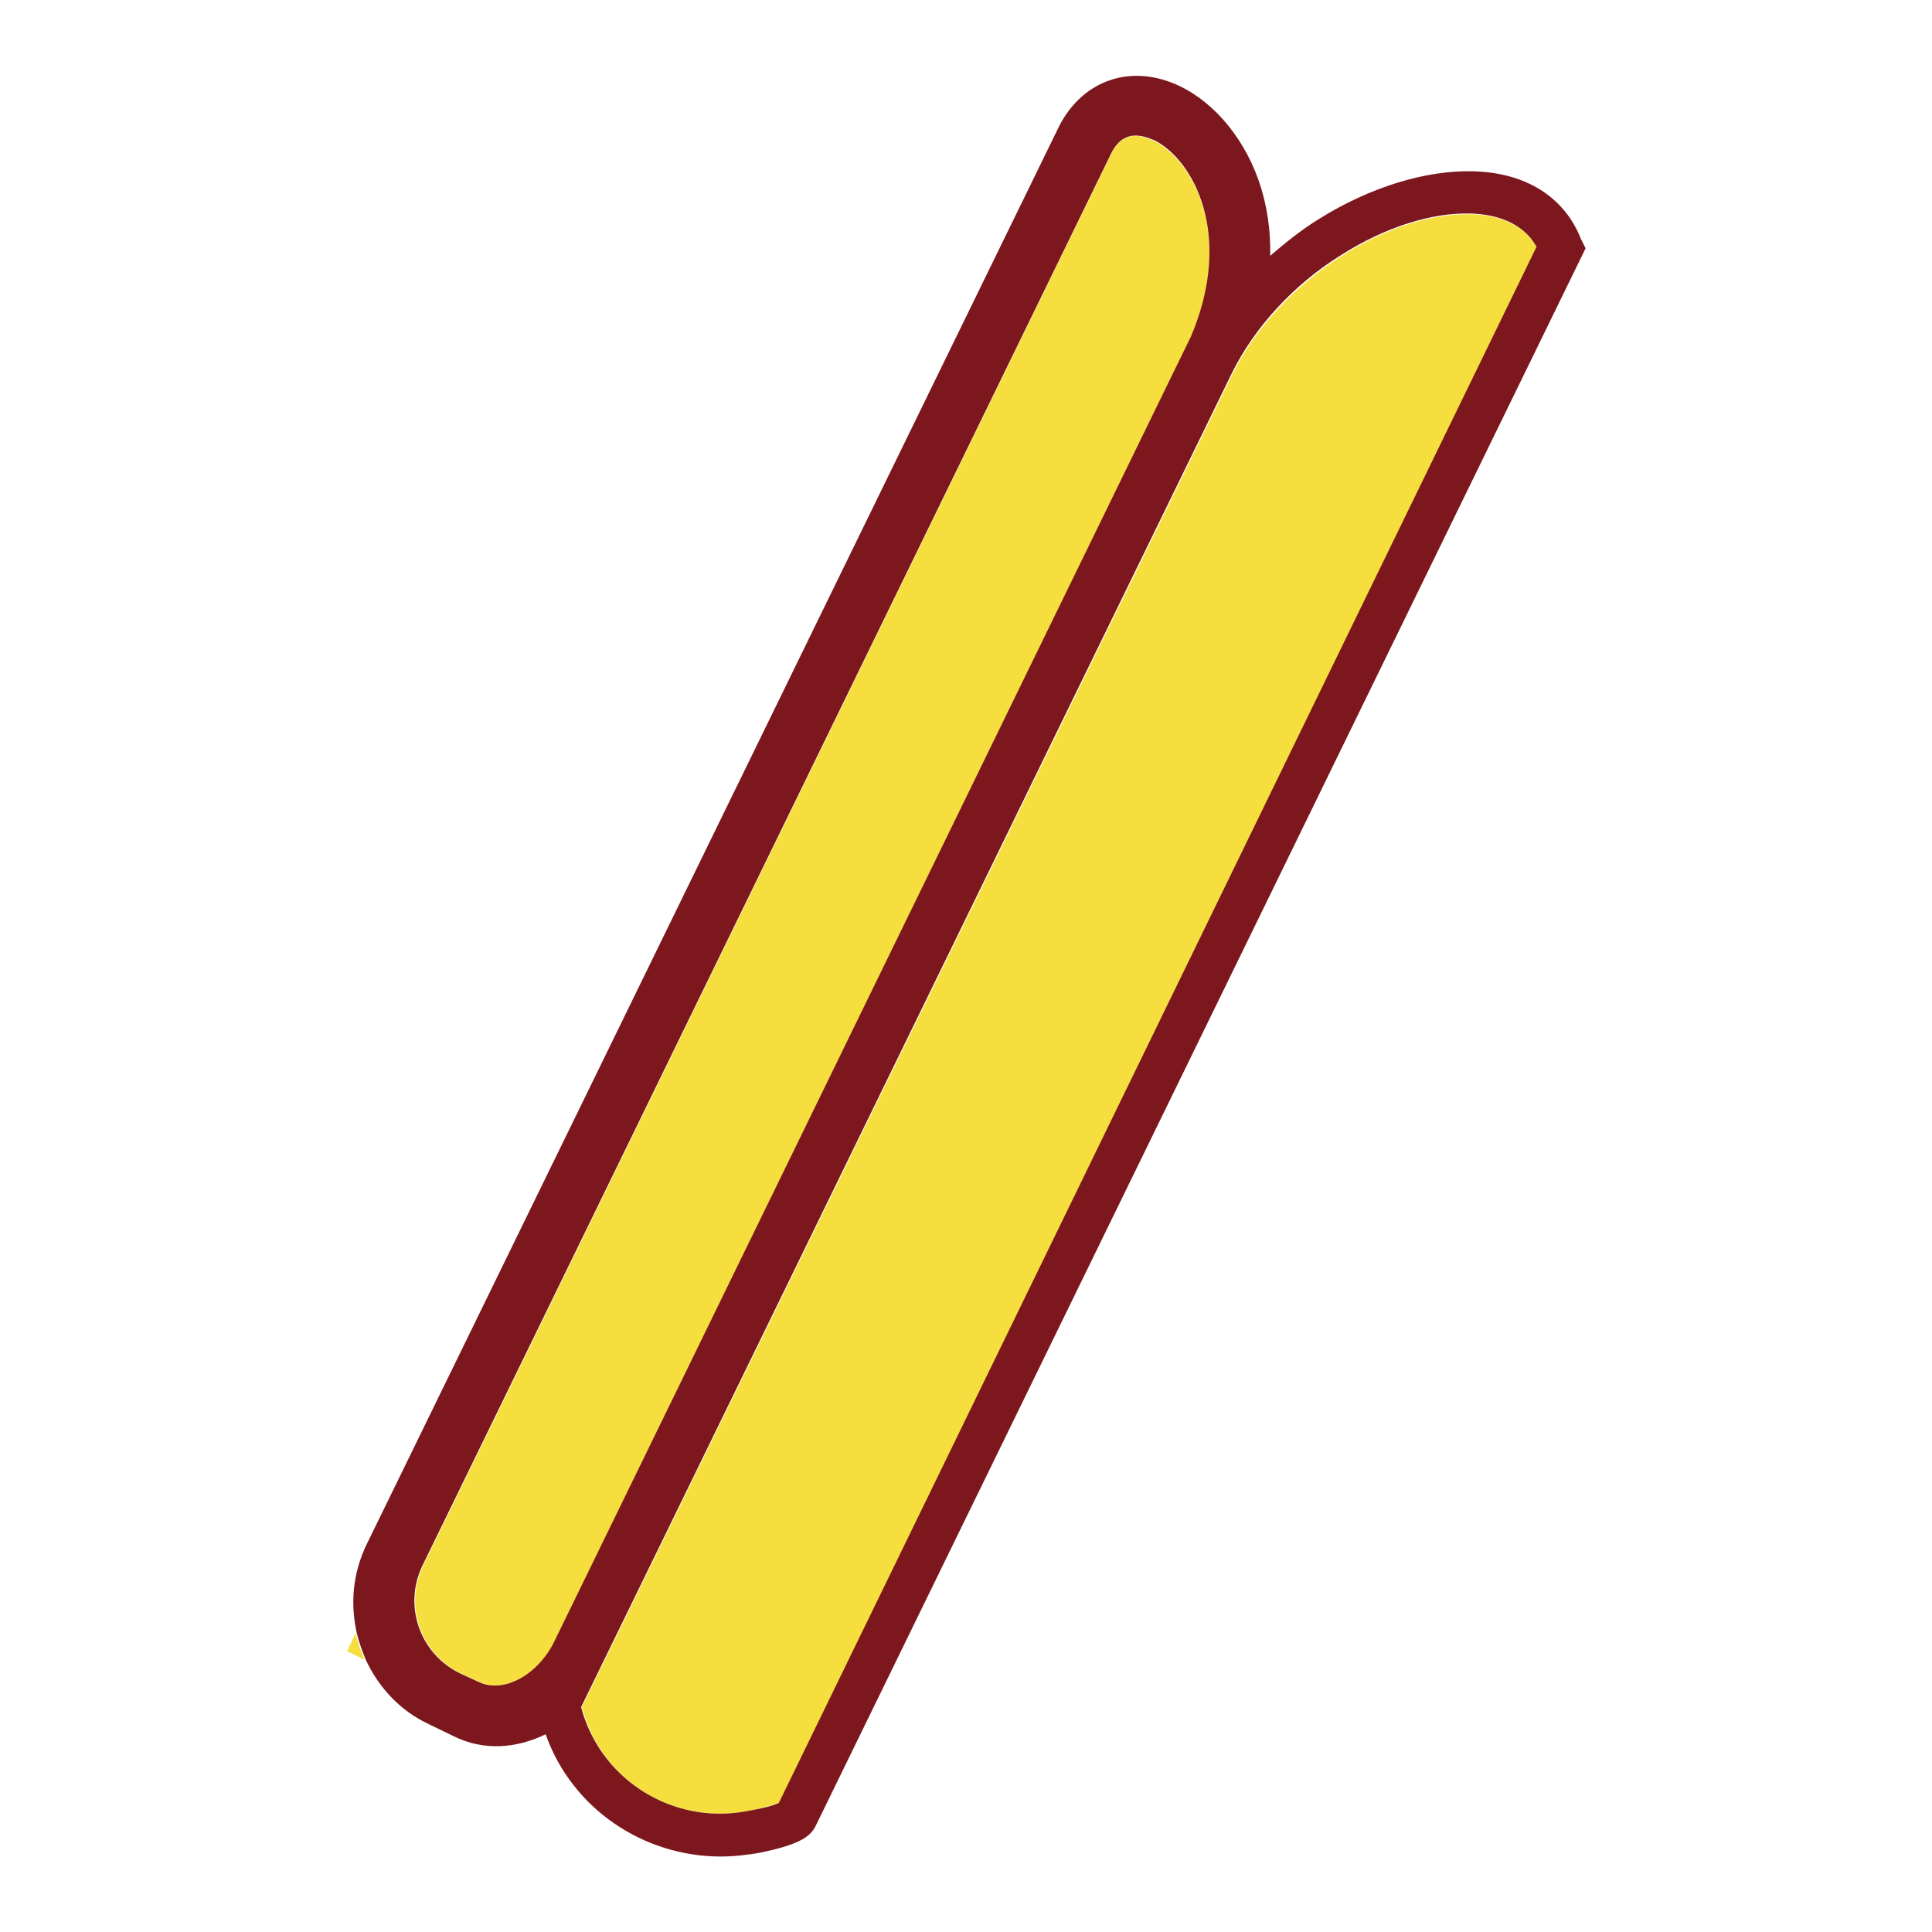
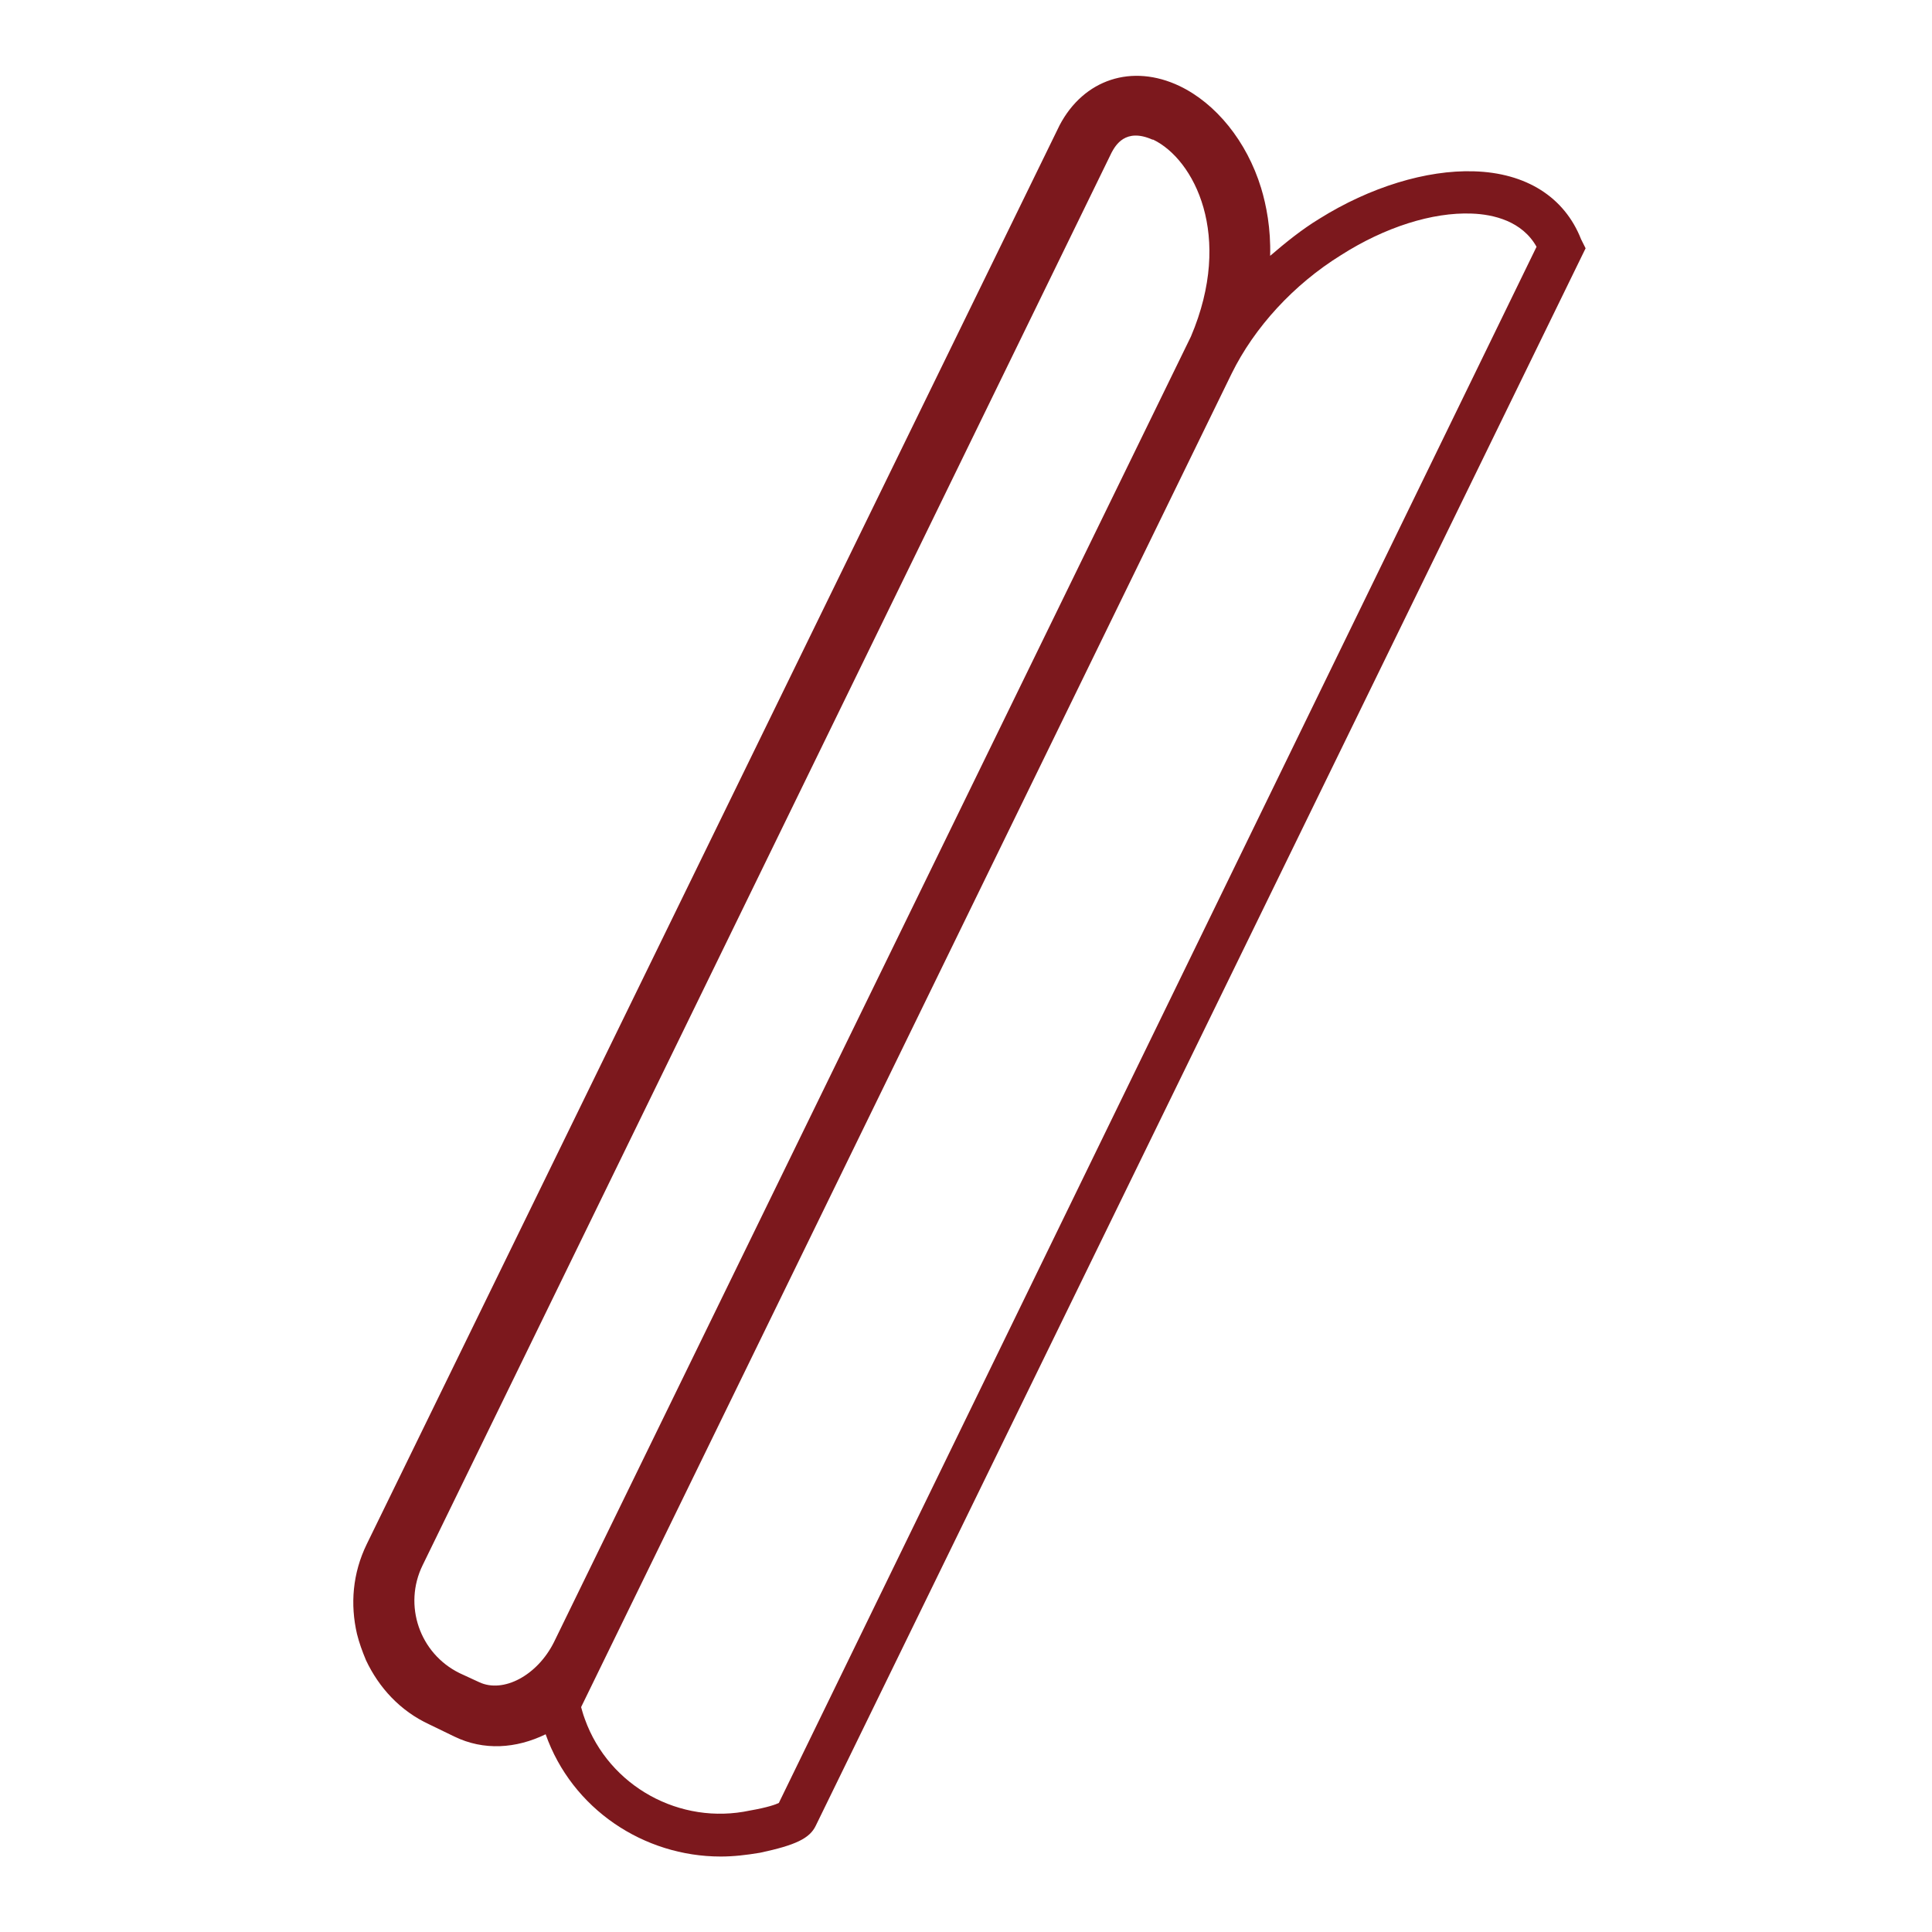
<svg xmlns="http://www.w3.org/2000/svg" version="1.1" x="0px" y="0px" viewBox="0 0 256 256" enable-background="new 0 0 256 256" xml:space="preserve">
  <g>
-     <path fill="#f5de3e" d="M46,218.8l2.3,1.1c-0.5-1.1-0.9-2.3-1.2-3.5L46,218.8z M73.4,217.7l84.4-173c5.7-13.4,0.4-23.4-5-26.1 c0,0-0.1,0-0.1,0c-3.6-1.7-4.9,0.8-5.4,1.7L56.1,207.4c-2.6,5.3-0.4,11.7,4.9,14.3l2.6,1.2C66.7,224.4,71.2,222,73.4,217.7 L73.4,217.7z M203.7,32.8c-2-3.4-5.7-4.3-8.6-4.4c-5.2-0.2-11.5,1.8-17.3,5.5c-6.3,4-11.5,9.6-14.5,15.7L77.1,226.2 c0.1,0.3,0.2,0.7,0.5,1.6c3.1,8.9,12.5,14.1,21.9,12.1c2.3-0.5,3.3-0.9,3.8-1L203.7,32.8z" />
    <path fill="#7c181d" d="M209.5,31.7c-2.2-5.6-7.3-8.8-14.2-9c-6.3-0.2-13.8,2.1-20.5,6.3c-2.3,1.4-4.4,3.1-6.5,4.9 c0.1-3.6-0.5-6.7-1.2-9c-1.9-6.2-6-11.2-10.8-13.5c-6.3-3-12.7-0.9-15.9,5.2l-91.8,188c-1.9,3.9-2.2,8-1.3,11.9 c0.3,1.2,0.7,2.3,1.2,3.5c1.7,3.6,4.5,6.7,8.4,8.5l3.3,1.6c3.9,1.9,8.2,1.6,12.1-0.3c3.5,9.9,13,16.2,23.2,16.2 c1.7,0,3.4-0.2,5.2-0.5c4.7-1,6.6-1.9,7.4-3.6l102-209L209.5,31.7z M77.5,227.8c-0.3-0.8-0.4-1.3-0.5-1.6l86.2-176.7 c3-6.1,8.2-11.8,14.5-15.7c5.8-3.7,12.1-5.7,17.3-5.5c2.9,0.1,6.7,1,8.6,4.4L103.2,238.9c-0.4,0.2-1.5,0.6-3.8,1 C90.1,241.9,80.7,236.7,77.5,227.8z M63.5,222.9l-2.6-1.2c-5.3-2.6-7.5-9-4.9-14.3l91.3-187.2c0.5-0.9,1.8-3.3,5.4-1.7 c0,0,0.1,0,0.1,0c5.4,2.6,10.7,12.7,5,26.1l-84.4,173C71.2,222,66.7,224.4,63.5,222.9z" />
  </g>
</svg>